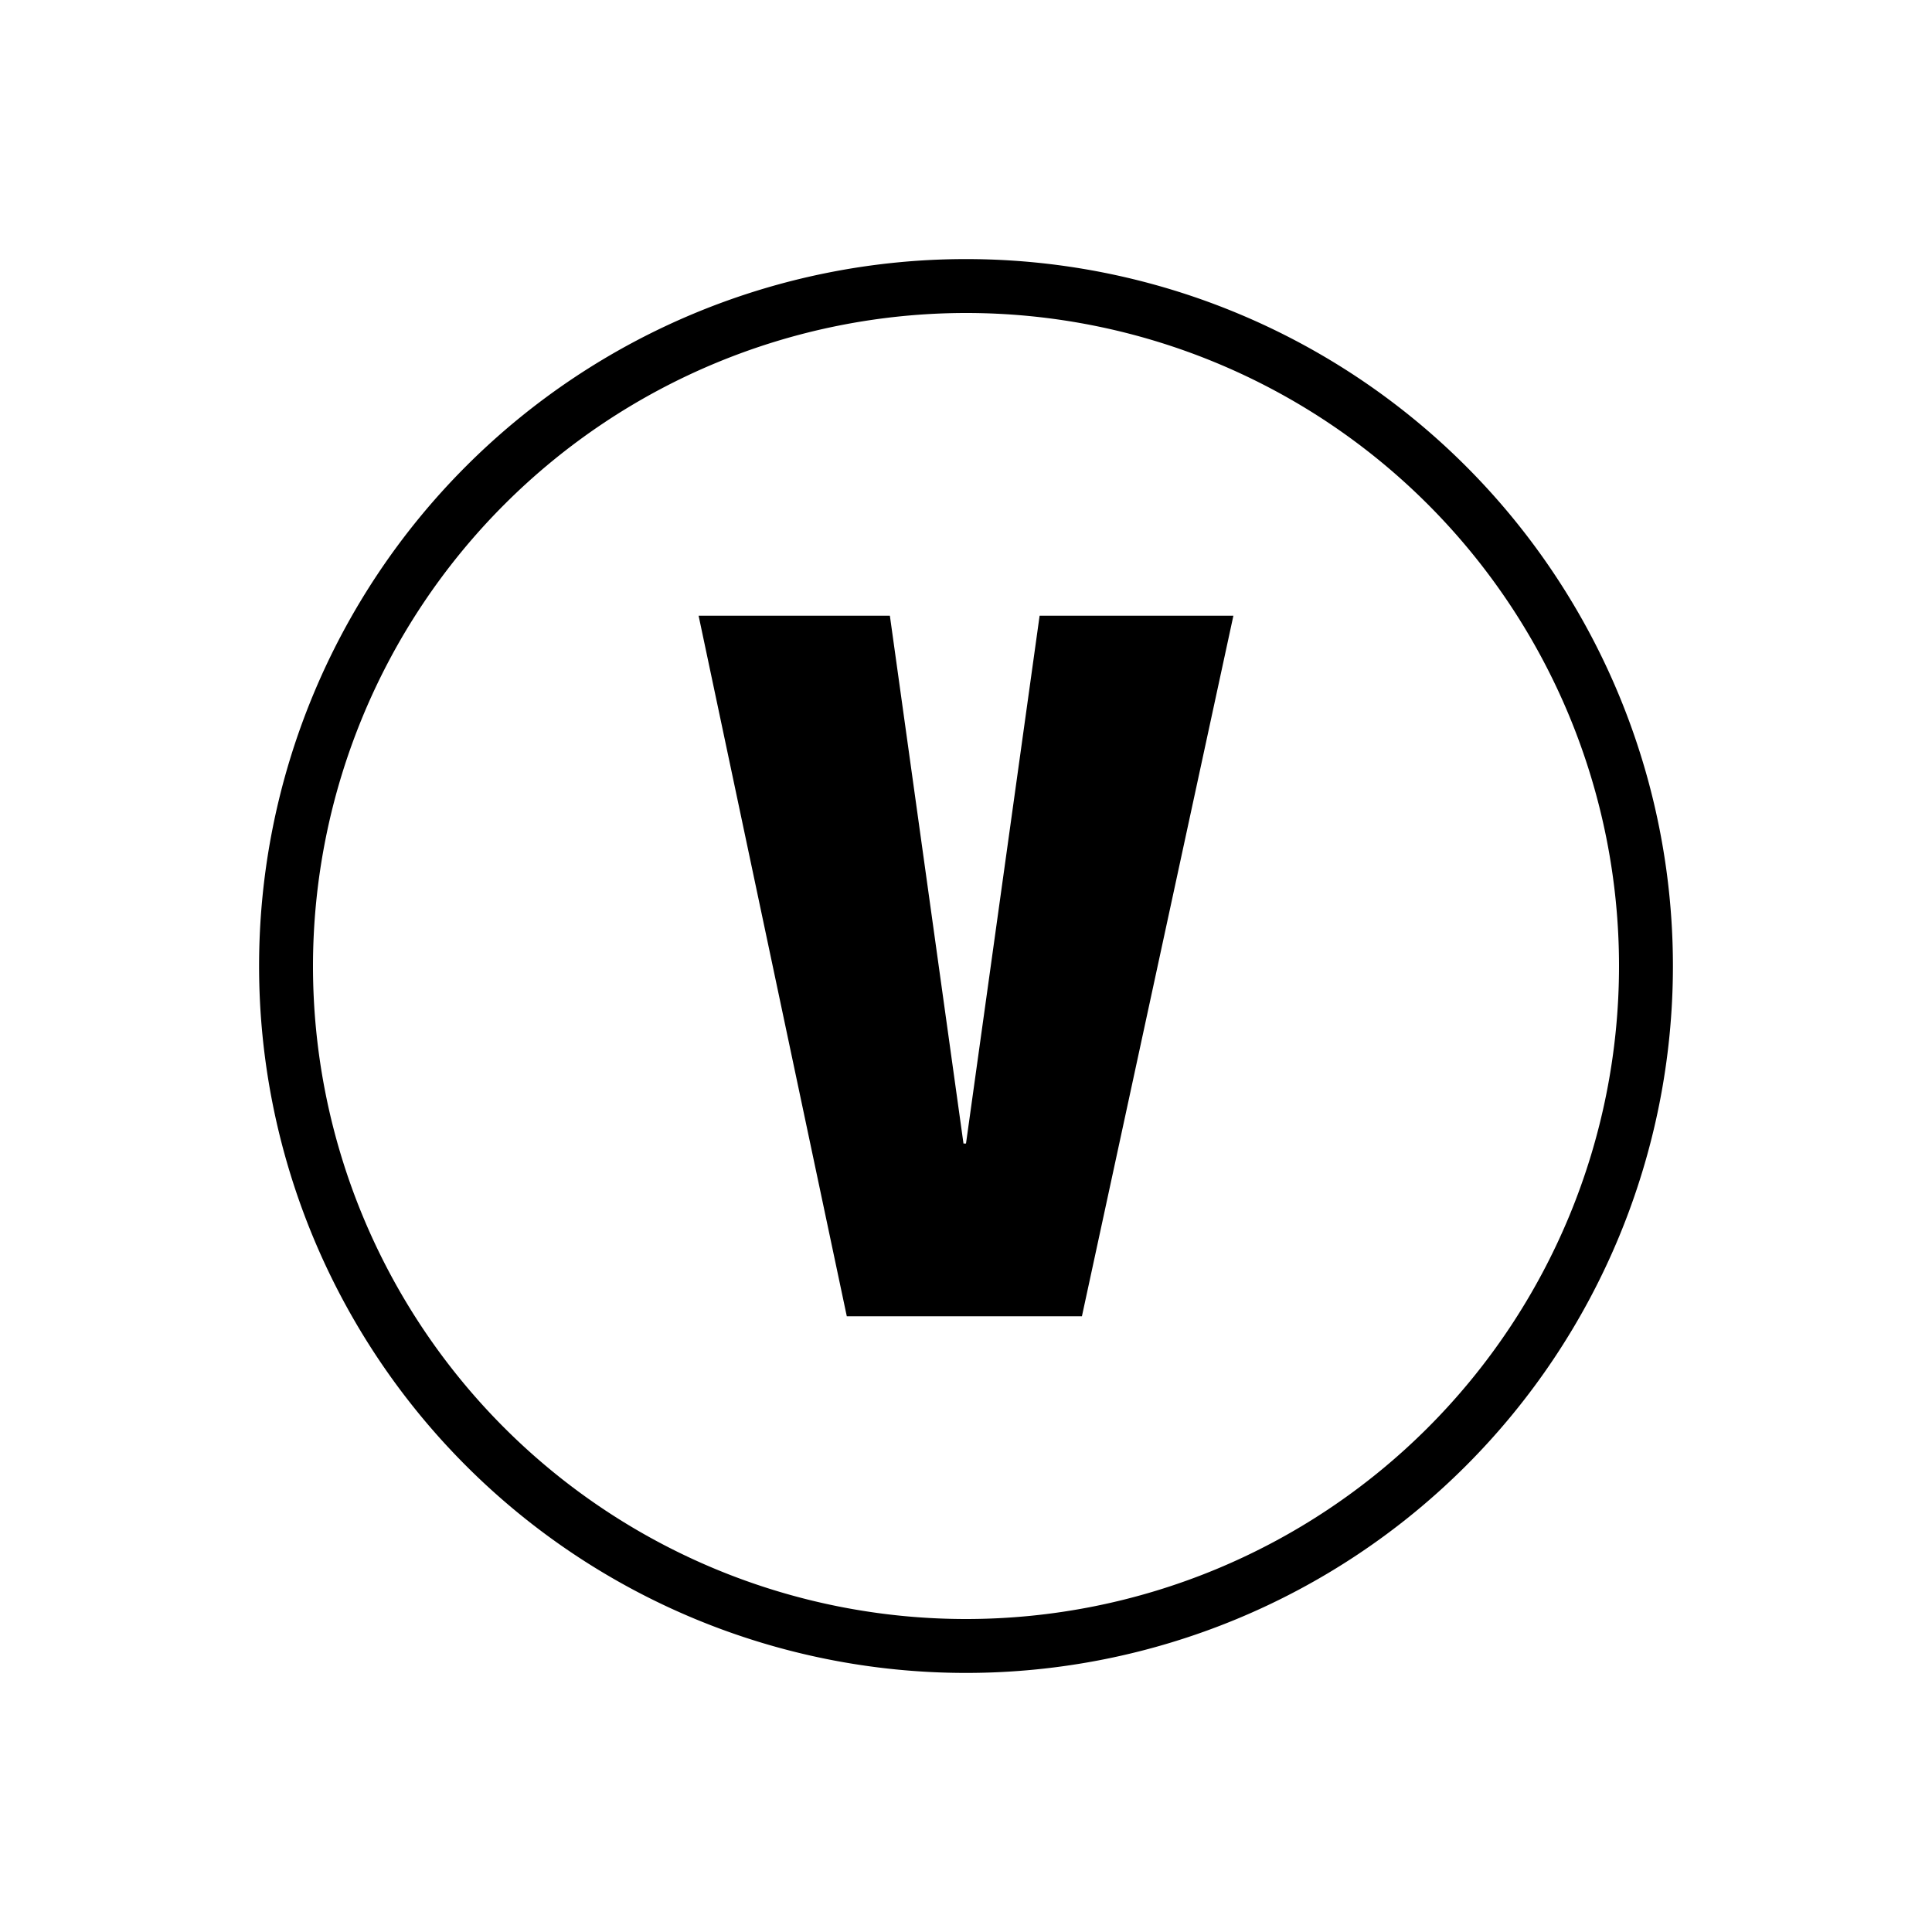
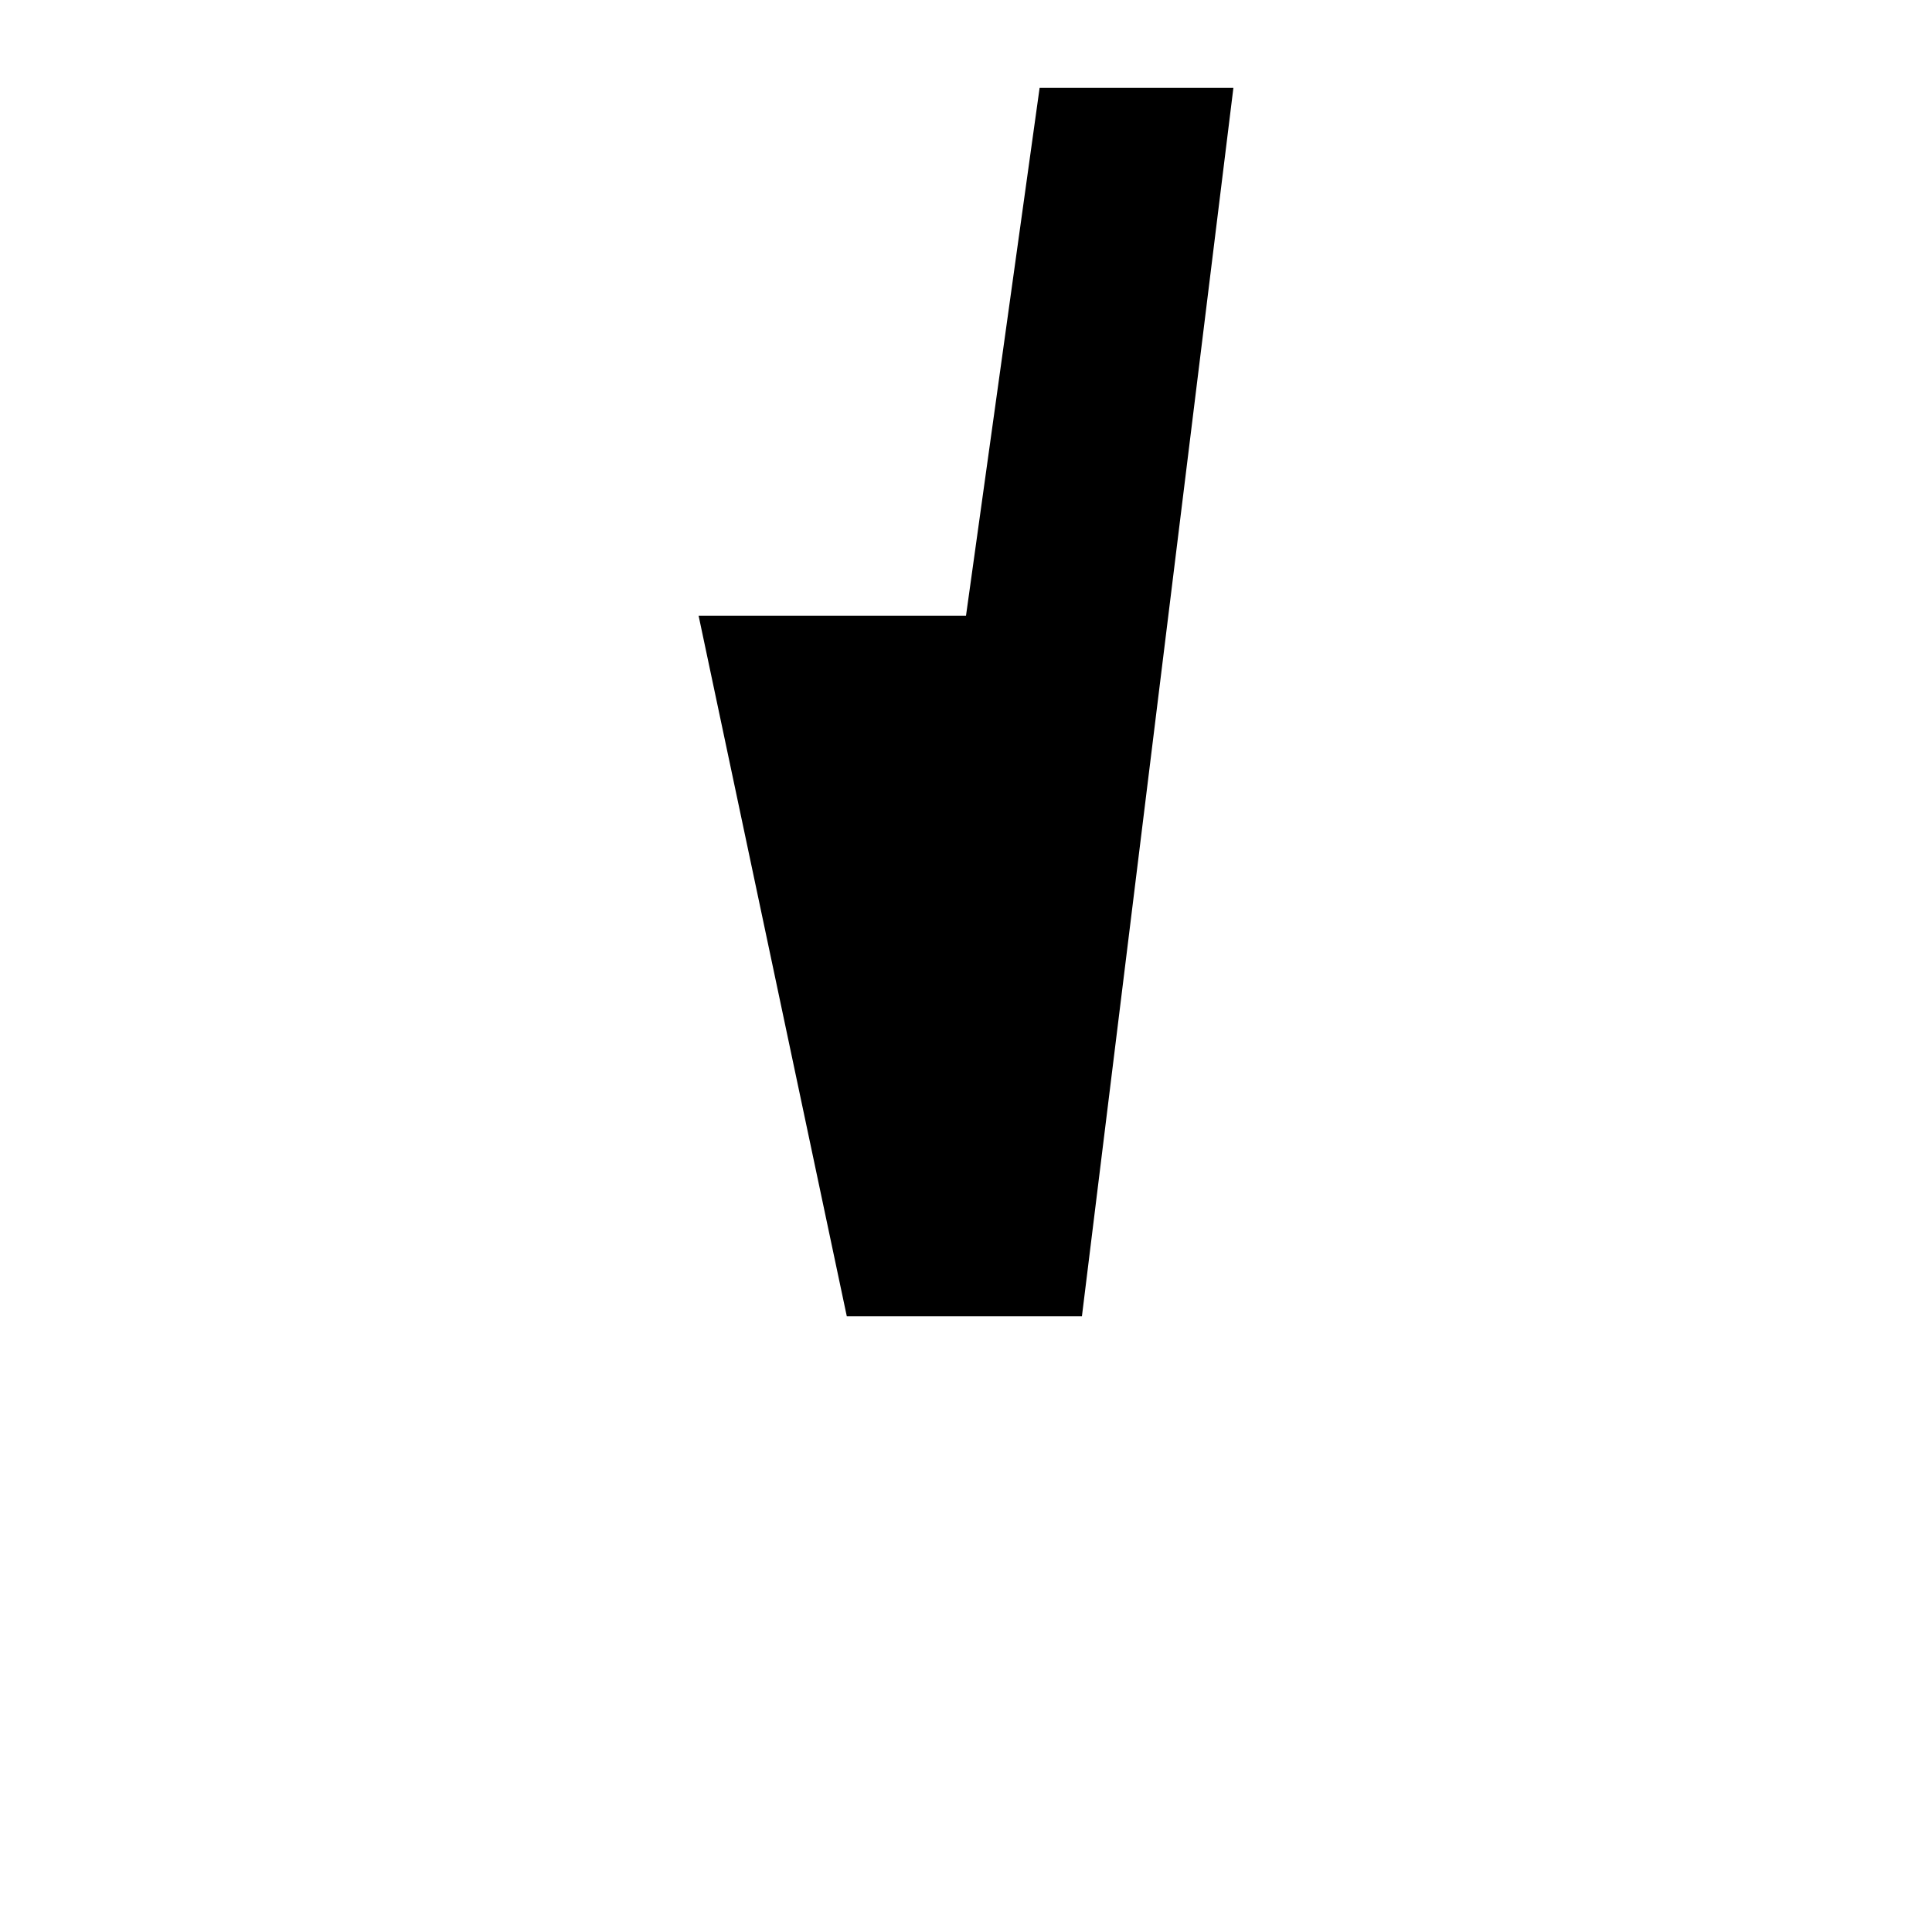
<svg xmlns="http://www.w3.org/2000/svg" id="Layer_1" data-name="Layer 1" data-sanitized-data-name="Layer 1" viewBox="0 0 100 100">
-   <path d="M46.06,31.87l3.81,27.32H50l3.81-27.32H63.84L56,68.13H43.83L36.16,31.87Z" />
-   <path d="M50,16.2A33.8,33.8,0,1,1,16.2,50,33.83,33.83,0,0,1,50,16.2m0-2.79A36.59,36.59,0,1,0,86.59,50,36.59,36.59,0,0,0,50,13.41Z" />
+   <path d="M46.06,31.87H50l3.81-27.32H63.84L56,68.13H43.83L36.16,31.87Z" />
</svg>